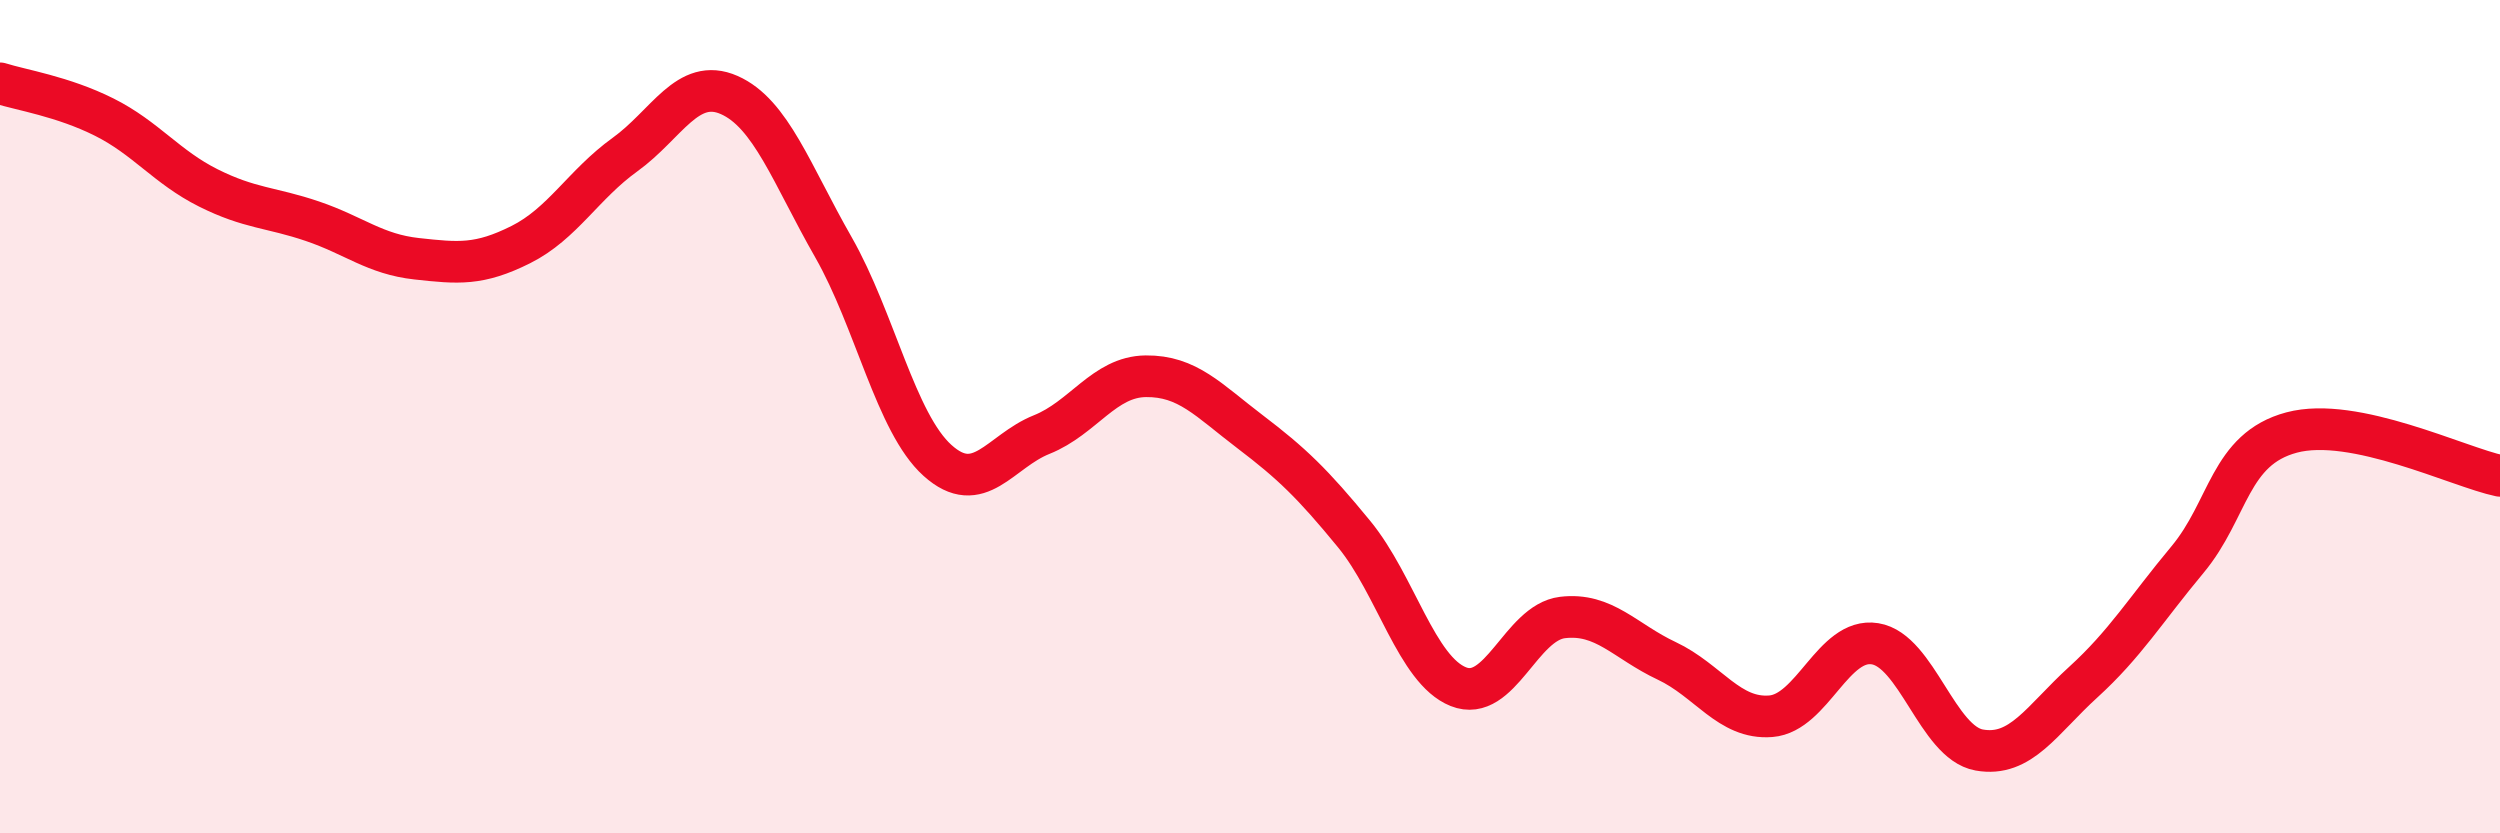
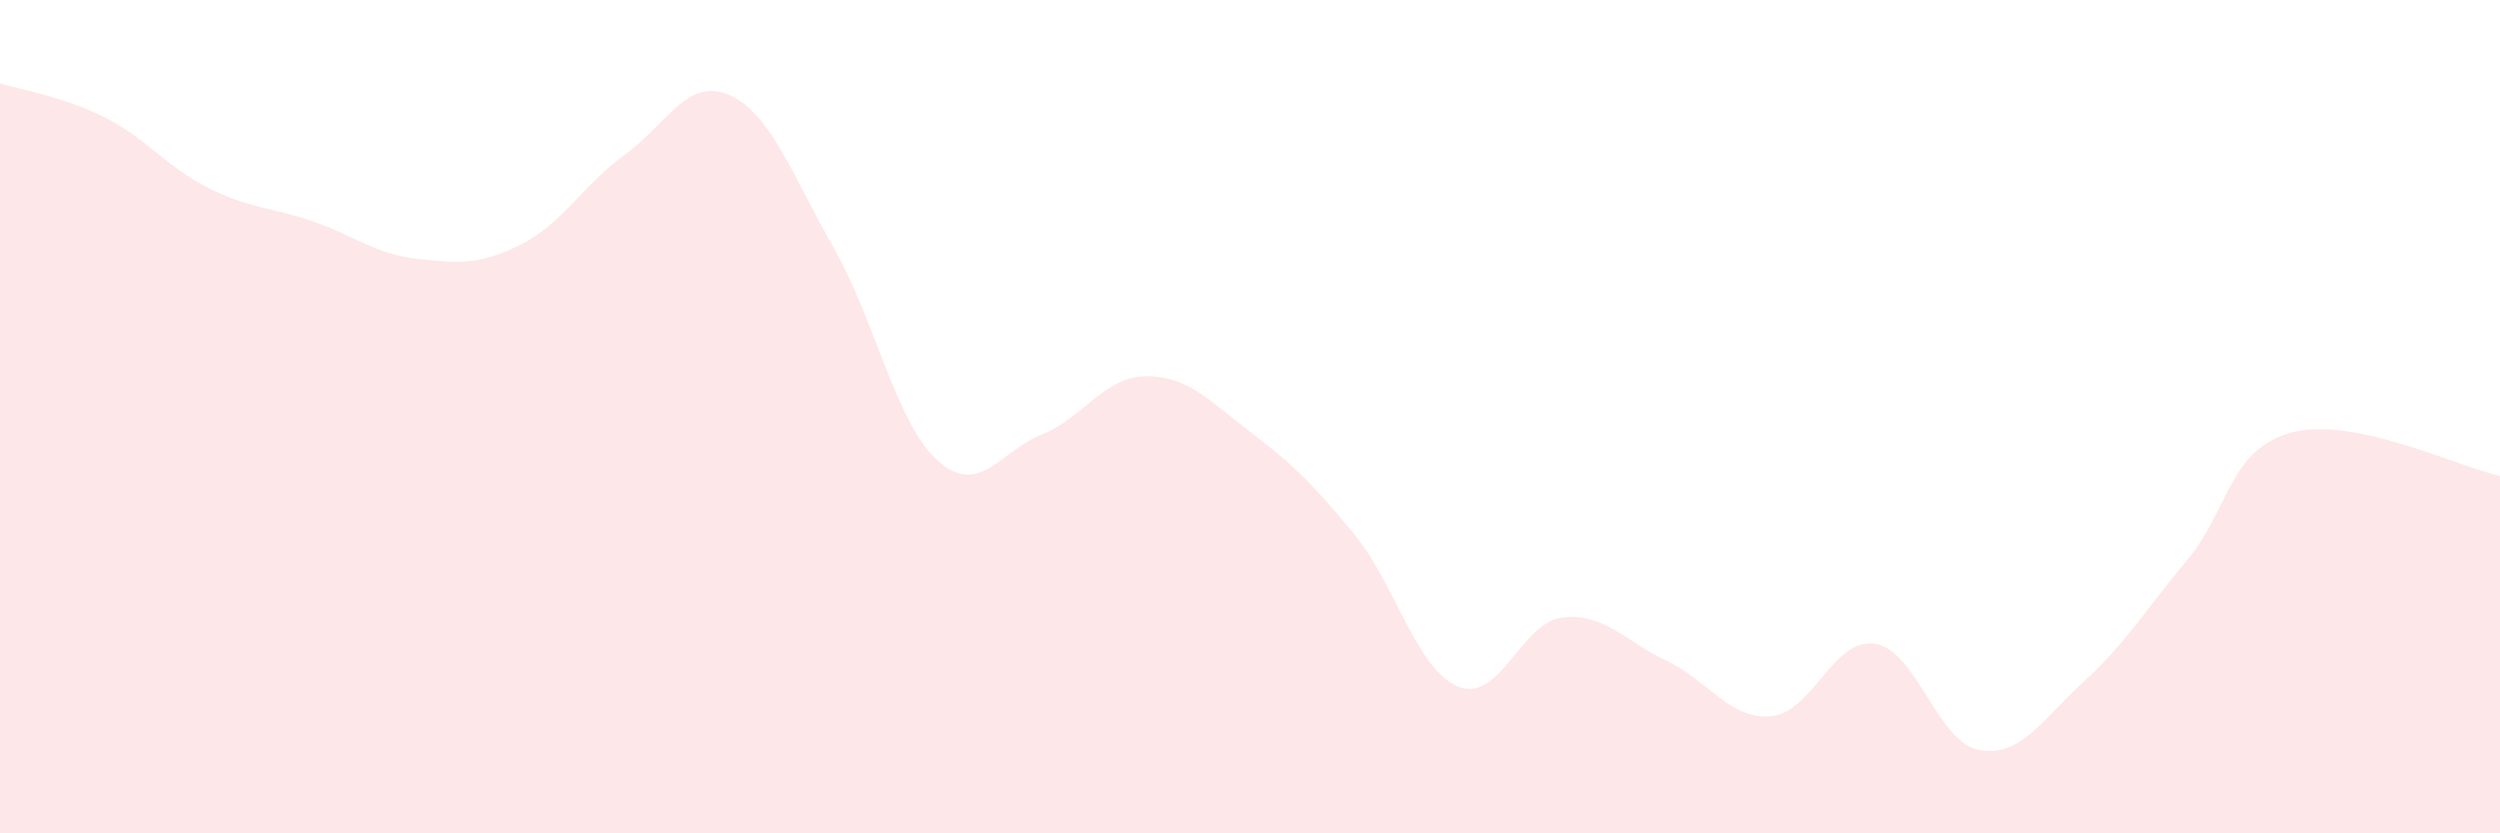
<svg xmlns="http://www.w3.org/2000/svg" width="60" height="20" viewBox="0 0 60 20">
  <path d="M 0,2 C 0.5,2.16 1.5,2.31 2.5,2.81 C 3.5,3.31 4,4.01 5,4.51 C 6,5.01 6.5,4.97 7.5,5.31 C 8.5,5.65 9,6.1 10,6.21 C 11,6.32 11.5,6.37 12.5,5.87 C 13.5,5.37 14,4.43 15,3.71 C 16,2.99 16.5,1.84 17.5,2.28 C 18.5,2.72 19,4.18 20,5.93 C 21,7.68 21.5,10.15 22.5,11.05 C 23.5,11.95 24,10.83 25,10.43 C 26,10.03 26.5,9.04 27.5,9.03 C 28.5,9.02 29,9.6 30,10.36 C 31,11.12 31.5,11.6 32.5,12.82 C 33.5,14.04 34,16.08 35,16.48 C 36,16.88 36.5,14.94 37.5,14.82 C 38.5,14.7 39,15.39 40,15.86 C 41,16.33 41.5,17.27 42.5,17.19 C 43.5,17.11 44,15.29 45,15.45 C 46,15.61 46.5,17.82 47.5,18 C 48.5,18.18 49,17.28 50,16.37 C 51,15.46 51.5,14.63 52.5,13.43 C 53.5,12.23 53.5,10.78 55,10.38 C 56.5,9.98 59,11.21 60,11.42L60 20L0 20Z" fill="#EB0A25" opacity="0.1" stroke-linecap="round" stroke-linejoin="round" />
-   <path d="M 0,2 C 0.5,2.16 1.5,2.31 2.5,2.81 C 3.5,3.31 4,4.01 5,4.51 C 6,5.01 6.5,4.97 7.5,5.31 C 8.5,5.65 9,6.1 10,6.21 C 11,6.32 11.5,6.37 12.5,5.87 C 13.5,5.37 14,4.43 15,3.71 C 16,2.99 16.5,1.84 17.5,2.28 C 18.5,2.72 19,4.18 20,5.93 C 21,7.68 21.5,10.15 22.5,11.05 C 23.5,11.95 24,10.83 25,10.43 C 26,10.03 26.5,9.04 27.5,9.03 C 28.5,9.02 29,9.6 30,10.36 C 31,11.12 31.5,11.6 32.5,12.82 C 33.5,14.04 34,16.08 35,16.48 C 36,16.88 36.5,14.94 37.5,14.82 C 38.5,14.7 39,15.39 40,15.86 C 41,16.33 41.5,17.27 42.5,17.19 C 43.5,17.11 44,15.29 45,15.45 C 46,15.61 46.5,17.82 47.5,18 C 48.5,18.18 49,17.28 50,16.37 C 51,15.46 51.5,14.63 52.5,13.43 C 53.5,12.23 53.5,10.78 55,10.38 C 56.5,9.98 59,11.21 60,11.42" stroke="#EB0A25" stroke-width="1" fill="none" stroke-linecap="round" stroke-linejoin="round" />
</svg>